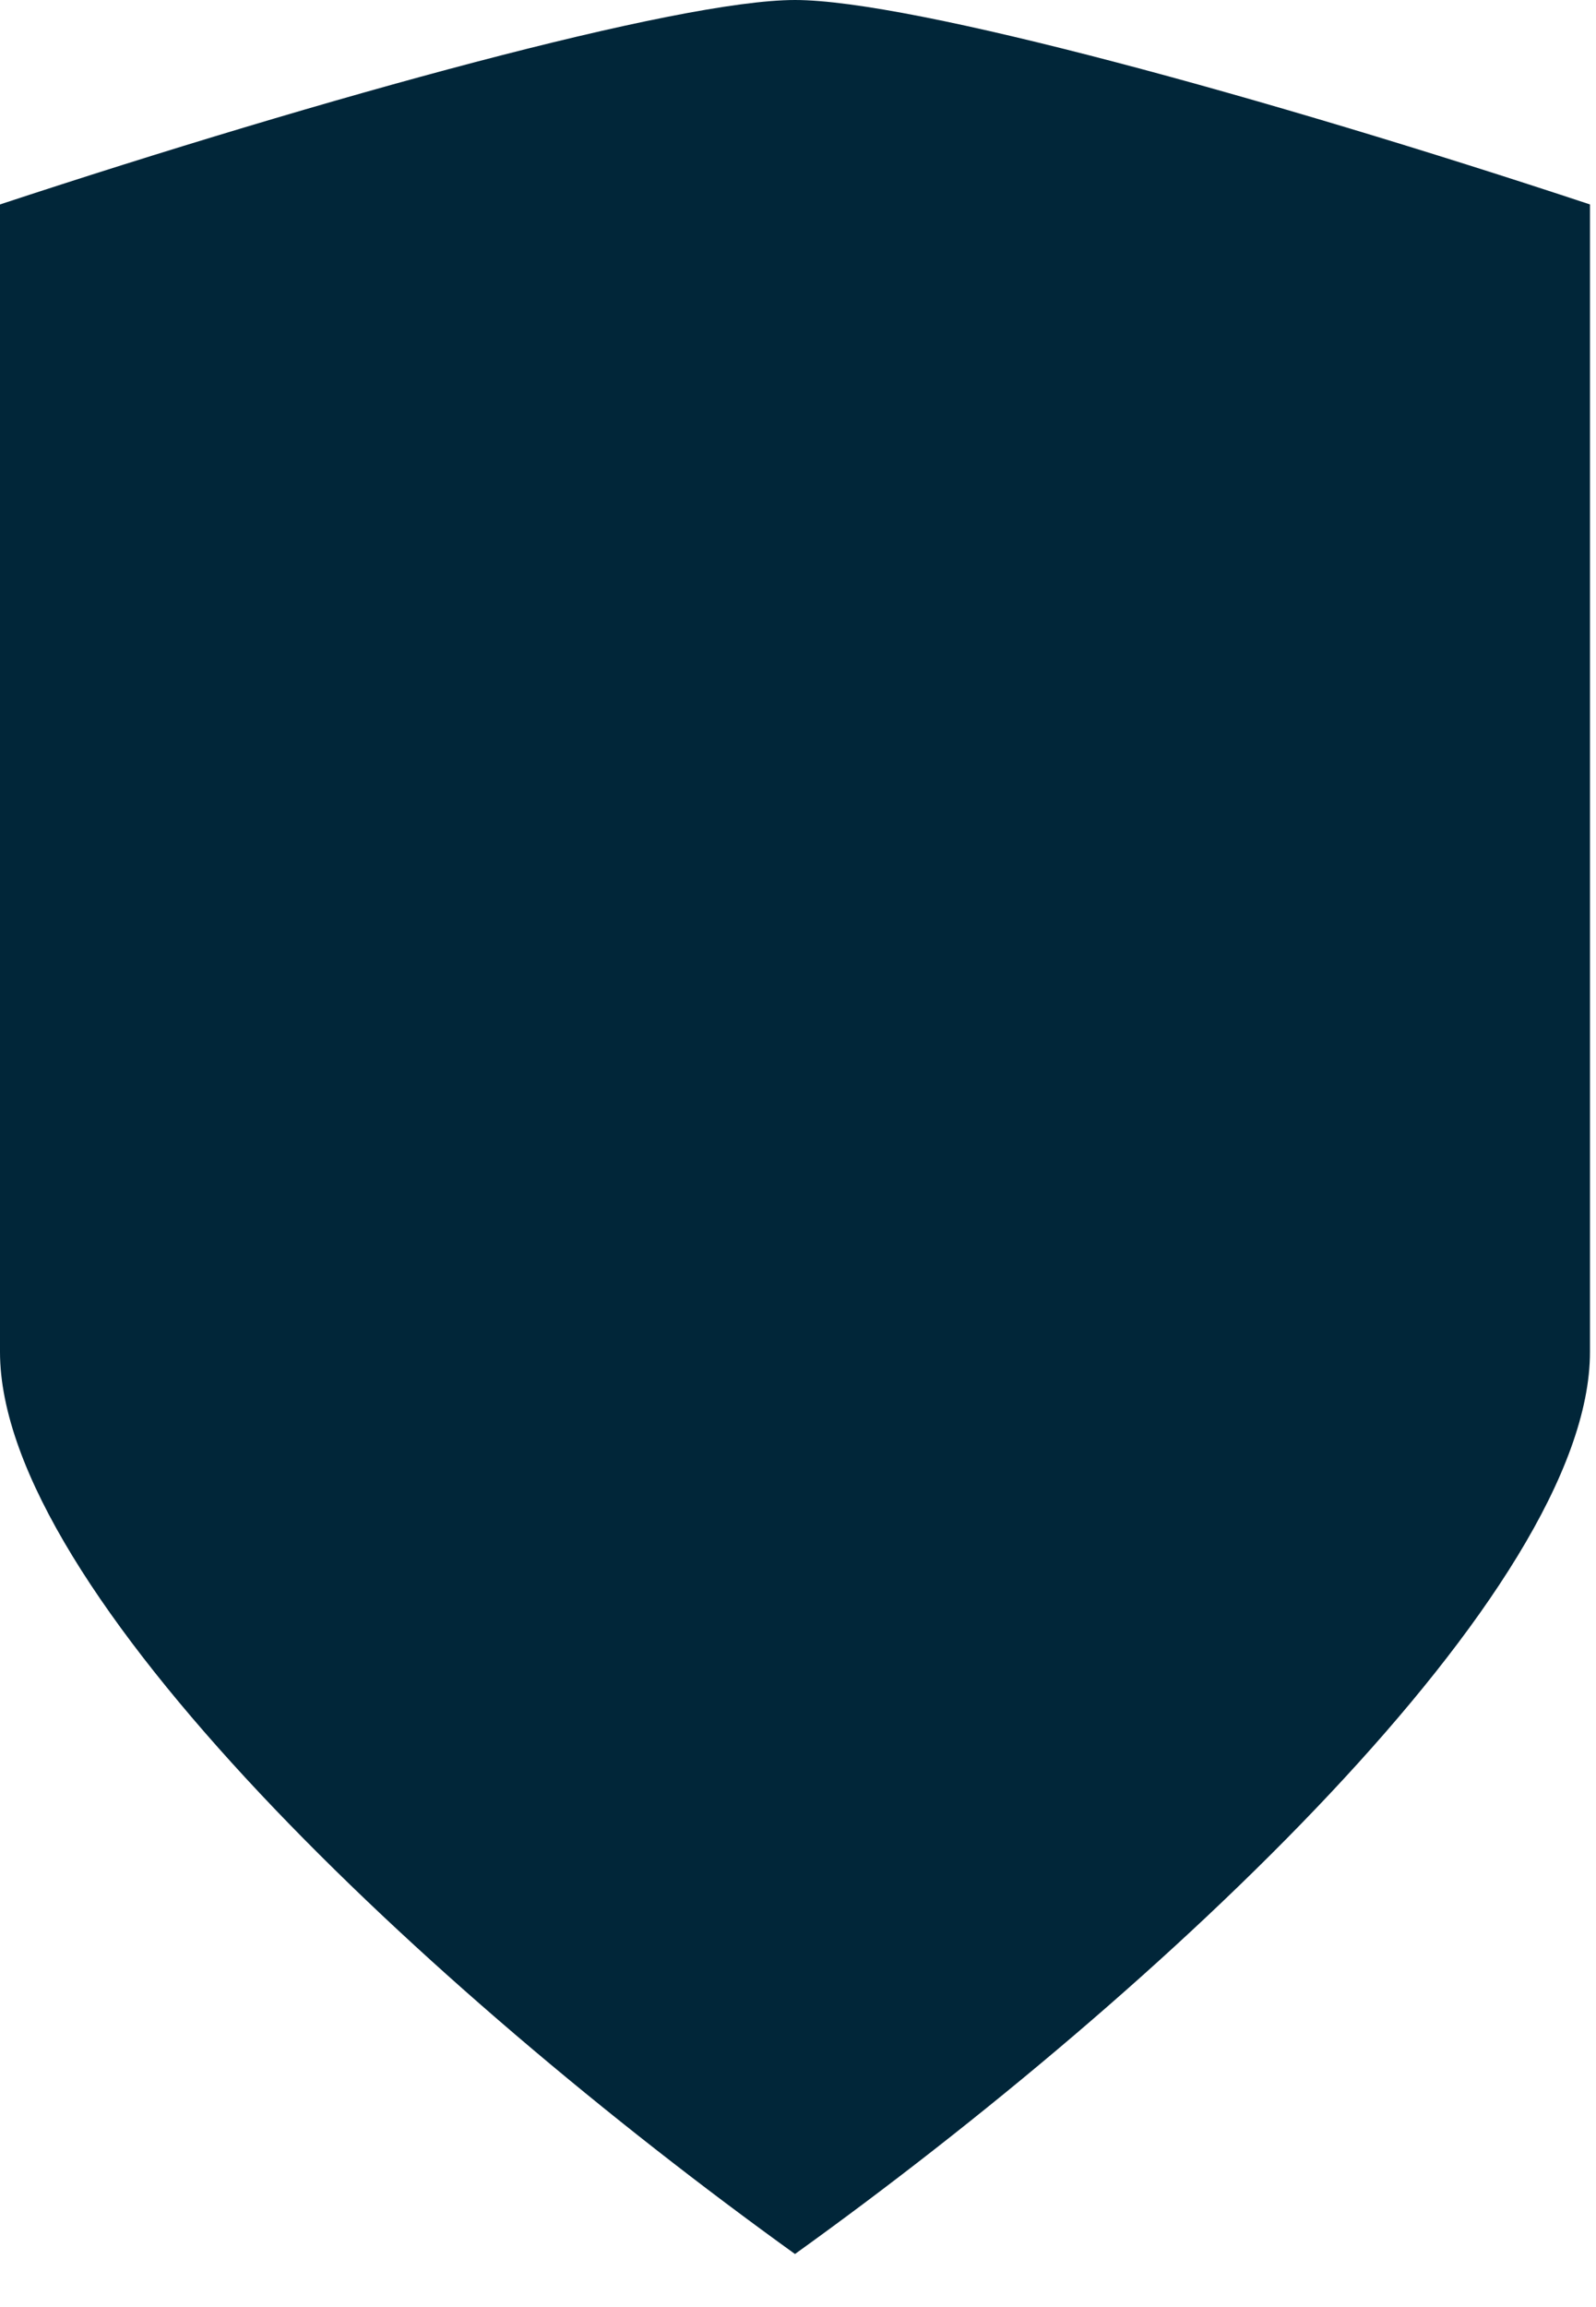
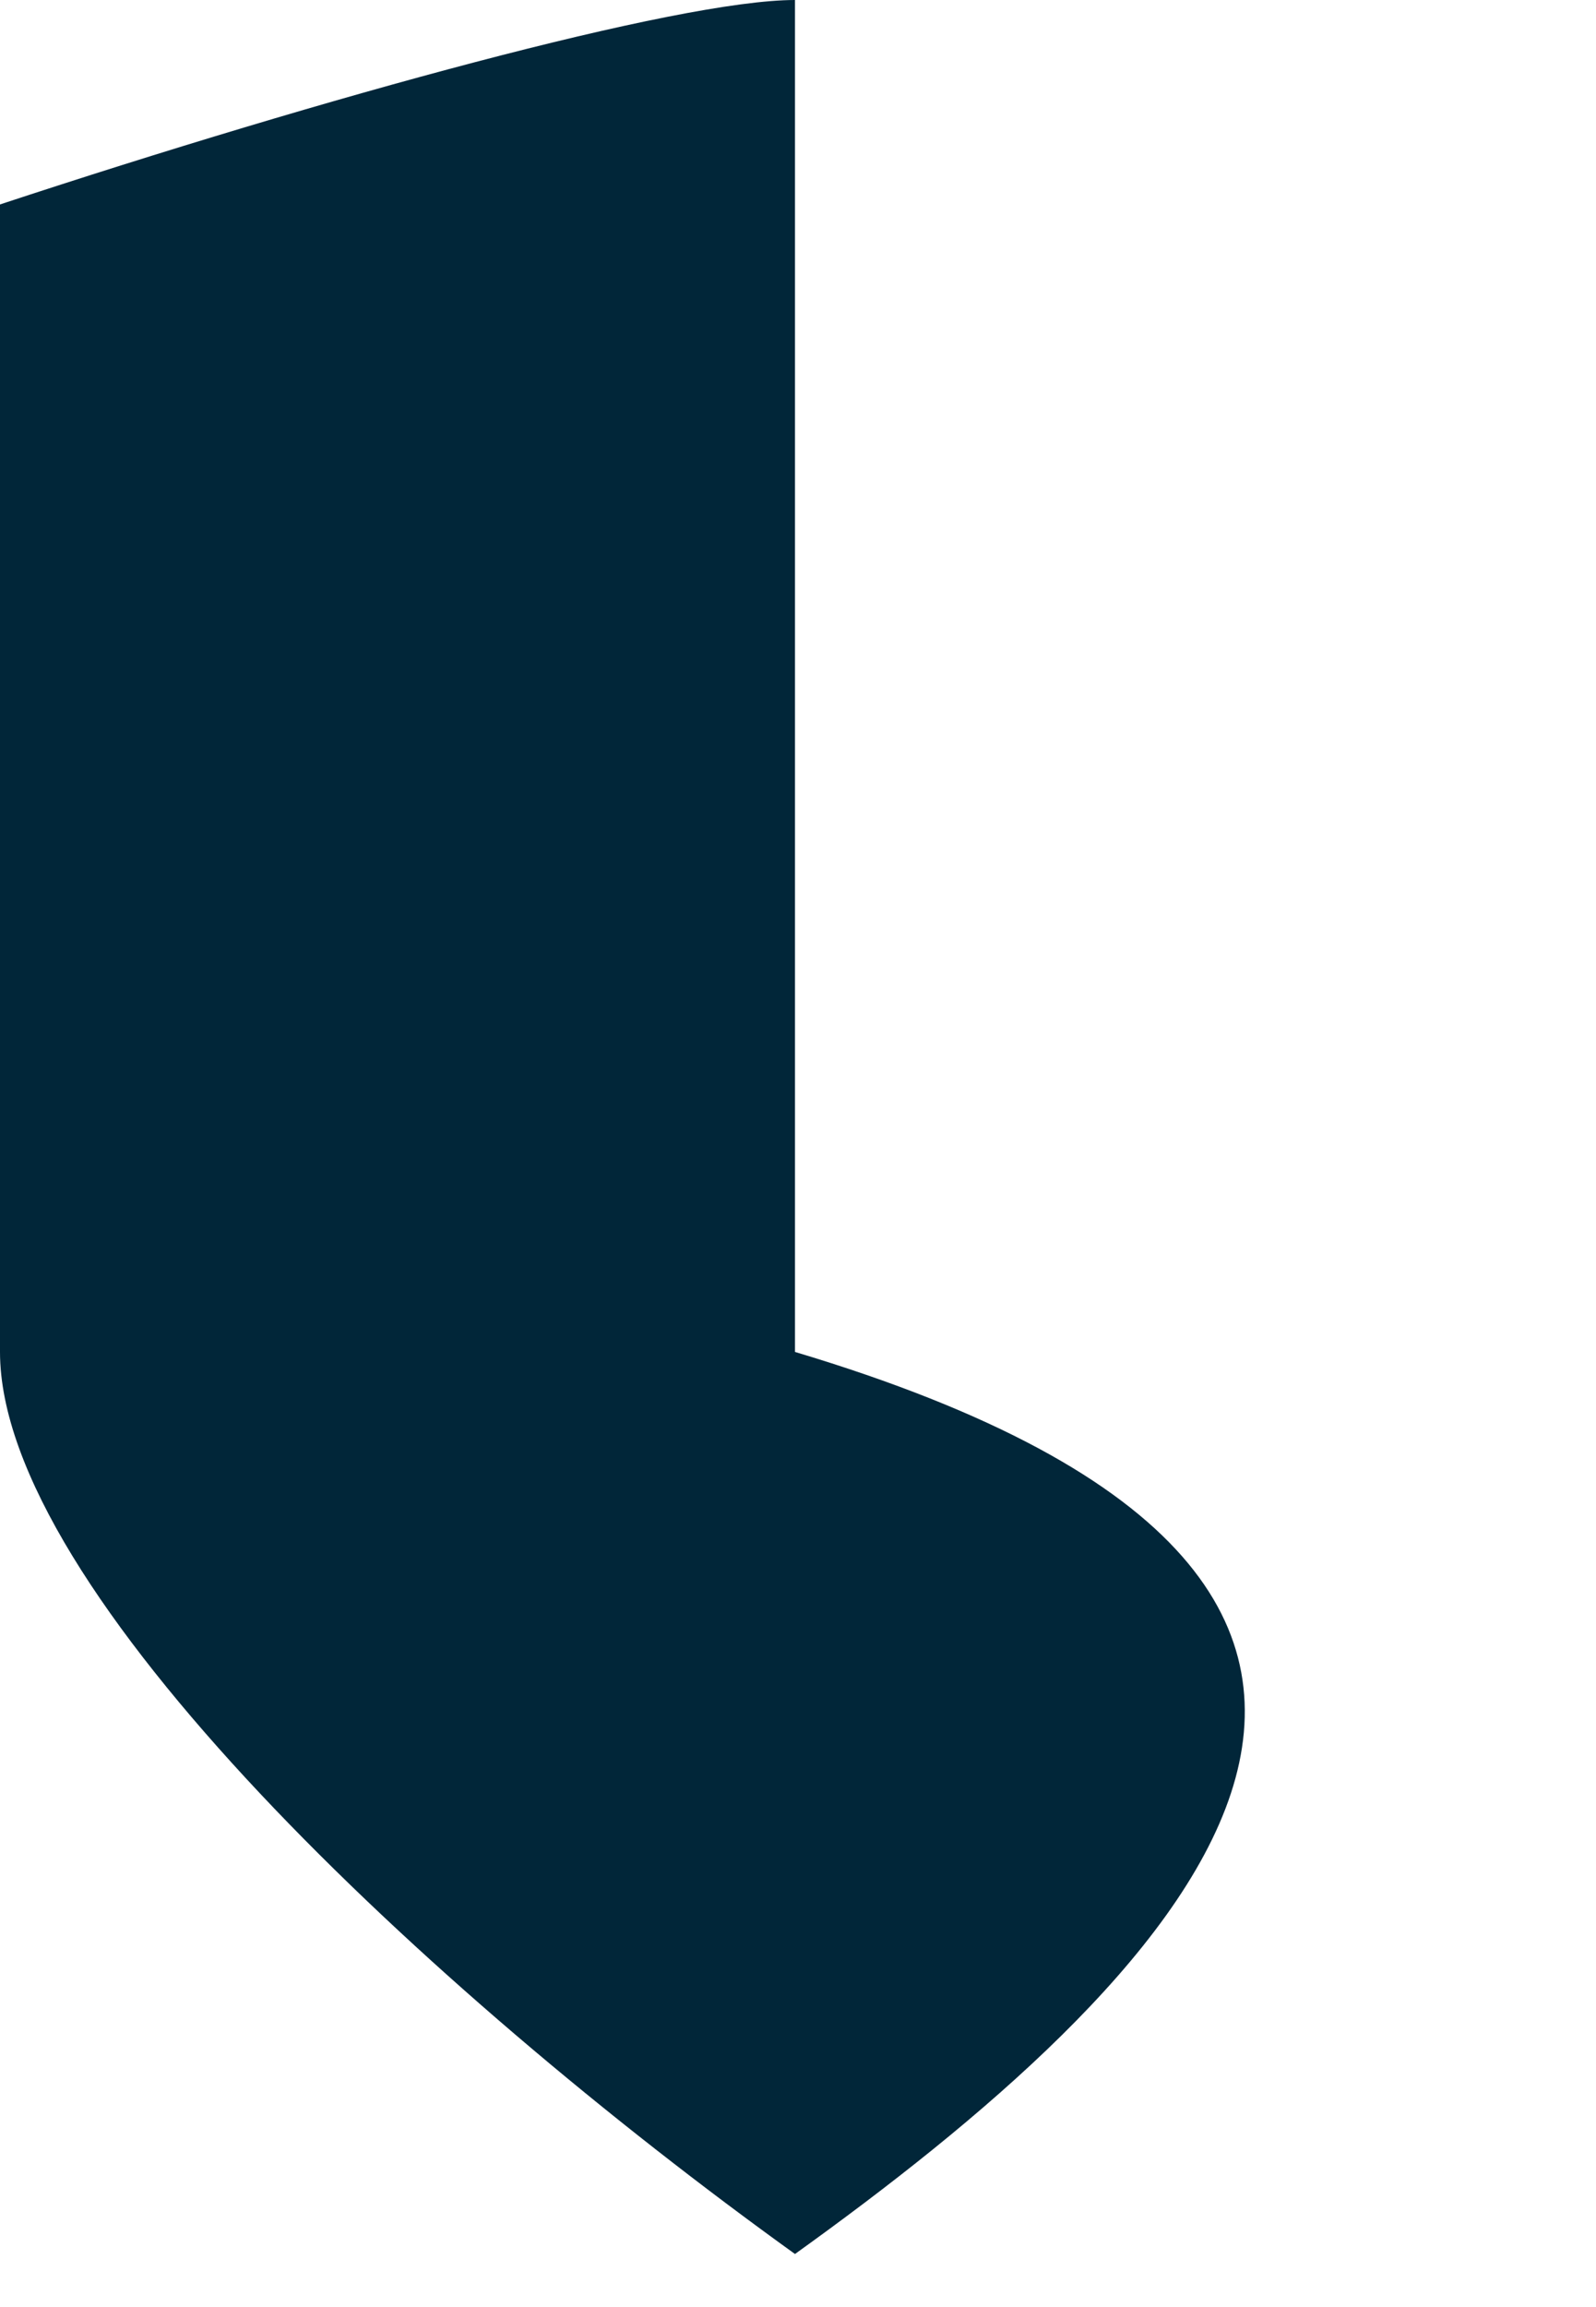
<svg xmlns="http://www.w3.org/2000/svg" fill="none" height="100%" overflow="visible" preserveAspectRatio="none" style="display: block;" viewBox="0 0 18 26" width="100%">
-   <path d="M8.966 25.402C4.821 22.421 0 17.92 0 15.236V2.304C3.658 1.098 7.648 0 8.966 0C10.284 0 14.274 1.093 17.932 2.304V15.236C17.932 17.92 13.111 22.427 8.966 25.402Z" fill="#012639" id="Vector" />
+   <path d="M8.966 25.402C4.821 22.421 0 17.92 0 15.236V2.304C3.658 1.098 7.648 0 8.966 0V15.236C17.932 17.92 13.111 22.427 8.966 25.402Z" fill="#012639" id="Vector" />
</svg>